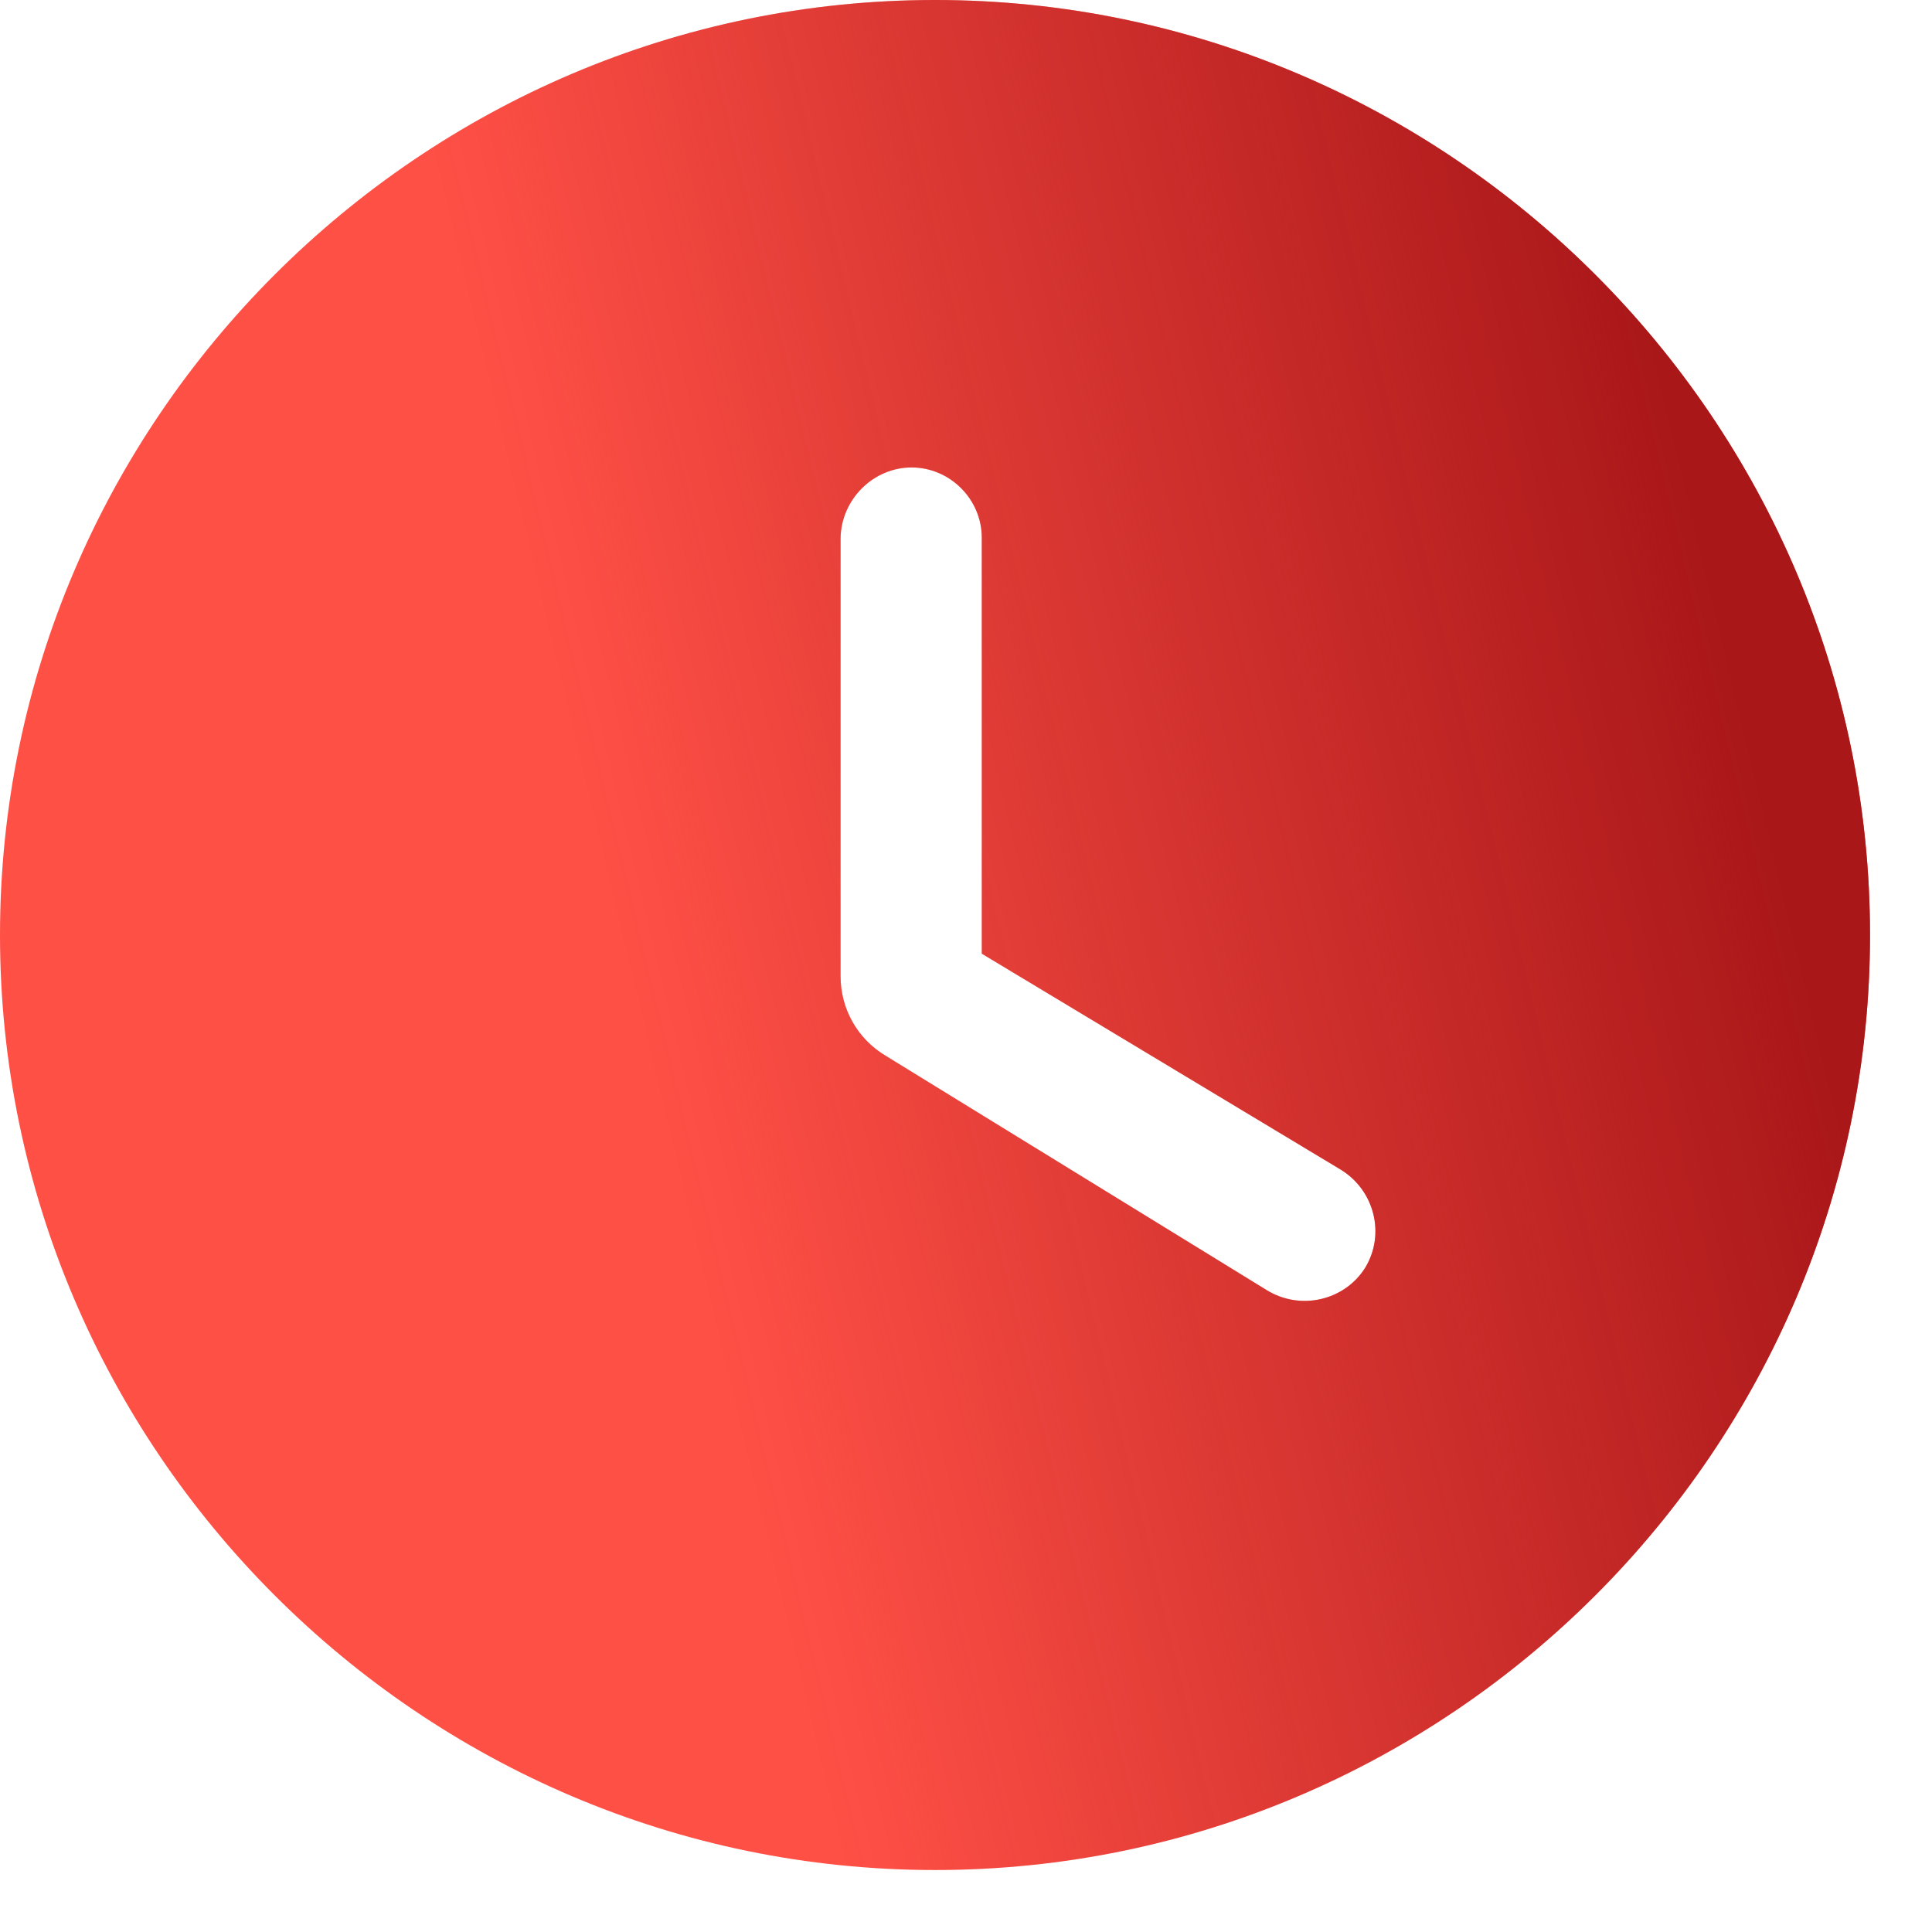
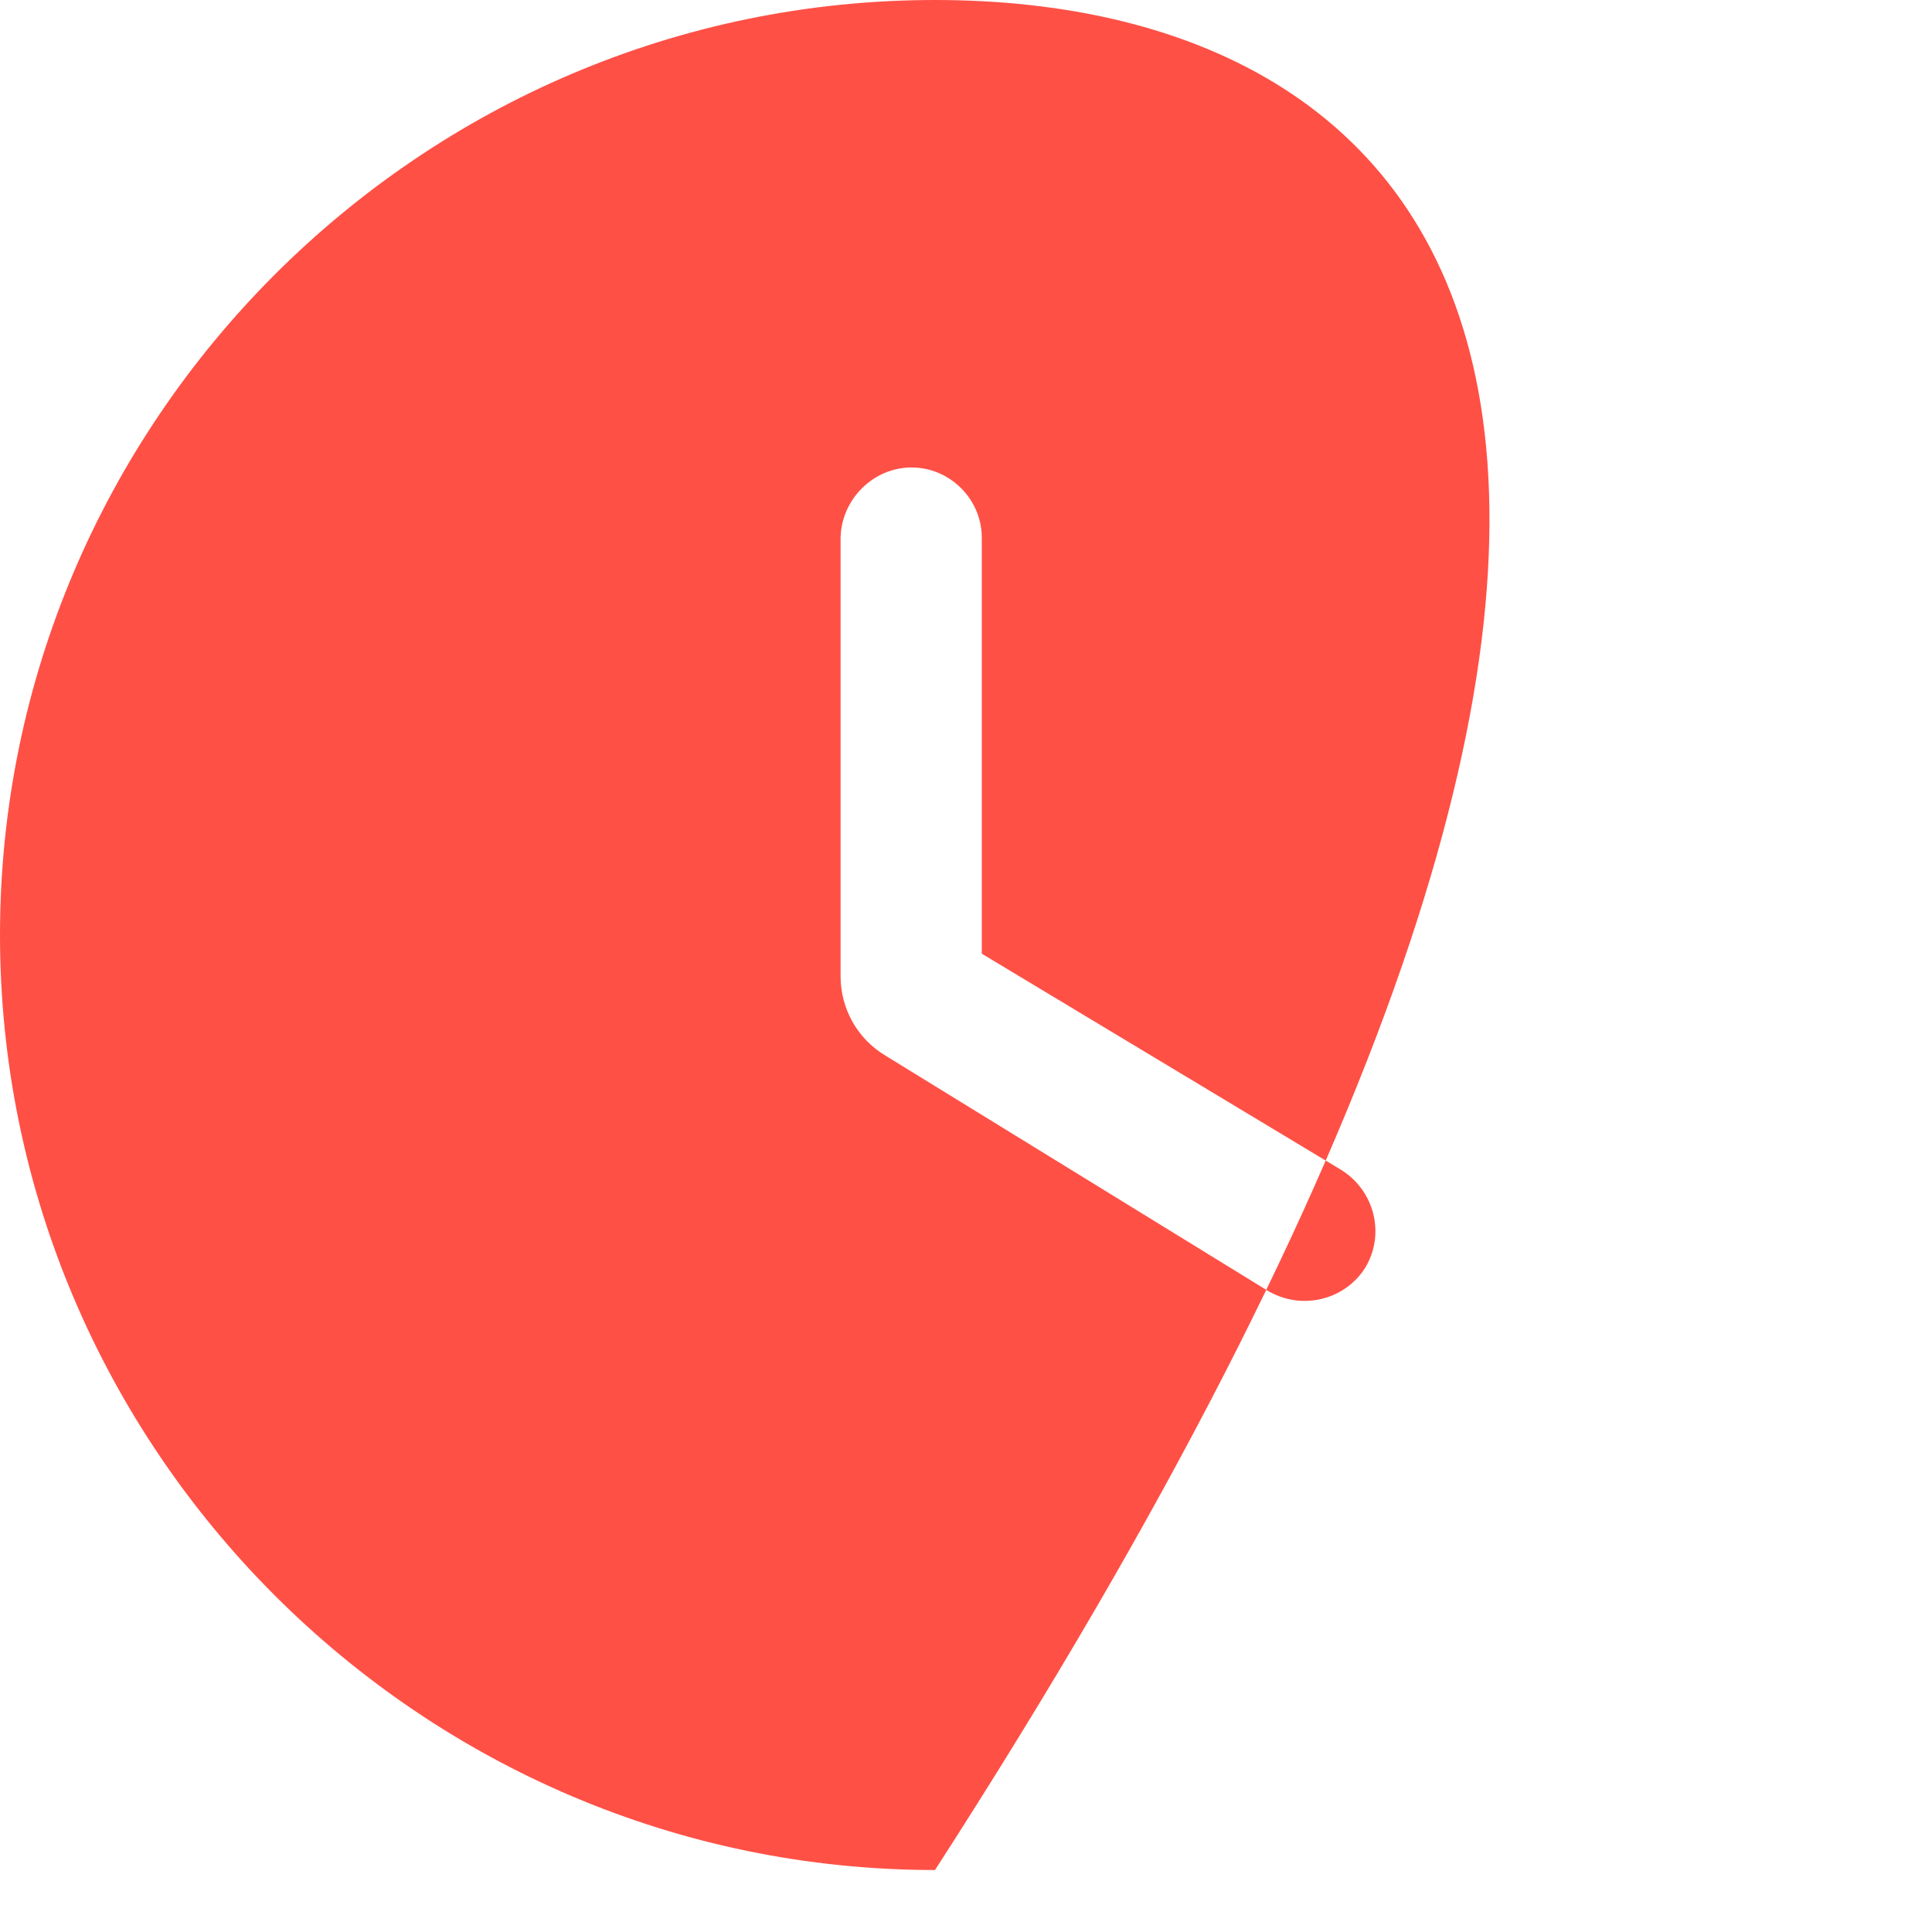
<svg xmlns="http://www.w3.org/2000/svg" width="24" height="24" viewBox="0 0 24 24" fill="none">
-   <path d="M11.615 0C5.227 0 0 5.227 0 11.615C0 18.003 5.227 23.23 11.615 23.23C18.003 23.23 23.23 18.003 23.23 11.615C23.23 5.227 18.003 0 11.615 0ZM15.738 16.028L10.999 13.113C10.651 12.904 10.442 12.532 10.442 12.126V6.679C10.453 6.202 10.848 5.807 11.324 5.807C11.801 5.807 12.196 6.202 12.196 6.679V11.847L16.656 14.53C17.074 14.786 17.213 15.332 16.958 15.75C16.702 16.156 16.156 16.284 15.738 16.028Z" fill="#FF5046" />
-   <path d="M11.615 0C5.227 0 0 5.227 0 11.615C0 18.003 5.227 23.23 11.615 23.23C18.003 23.23 23.23 18.003 23.23 11.615C23.23 5.227 18.003 0 11.615 0ZM15.738 16.028L10.999 13.113C10.651 12.904 10.442 12.532 10.442 12.126V6.679C10.453 6.202 10.848 5.807 11.324 5.807C11.801 5.807 12.196 6.202 12.196 6.679V11.847L16.656 14.53C17.074 14.786 17.213 15.332 16.958 15.75C16.702 16.156 16.156 16.284 15.738 16.028Z" fill="url(#paint0_linear_2695_133)" />
+   <path d="M11.615 0C5.227 0 0 5.227 0 11.615C0 18.003 5.227 23.23 11.615 23.23C23.23 5.227 18.003 0 11.615 0ZM15.738 16.028L10.999 13.113C10.651 12.904 10.442 12.532 10.442 12.126V6.679C10.453 6.202 10.848 5.807 11.324 5.807C11.801 5.807 12.196 6.202 12.196 6.679V11.847L16.656 14.53C17.074 14.786 17.213 15.332 16.958 15.75C16.702 16.156 16.156 16.284 15.738 16.028Z" fill="#FF5046" />
  <defs>
    <linearGradient id="paint0_linear_2695_133" x1="22.311" y1="11.451" x2="8.415" y2="14.791" gradientUnits="userSpaceOnUse">
      <stop stop-color="#AA1719" />
      <stop offset="1" stop-color="#AA1719" stop-opacity="0" />
    </linearGradient>
  </defs>
</svg>